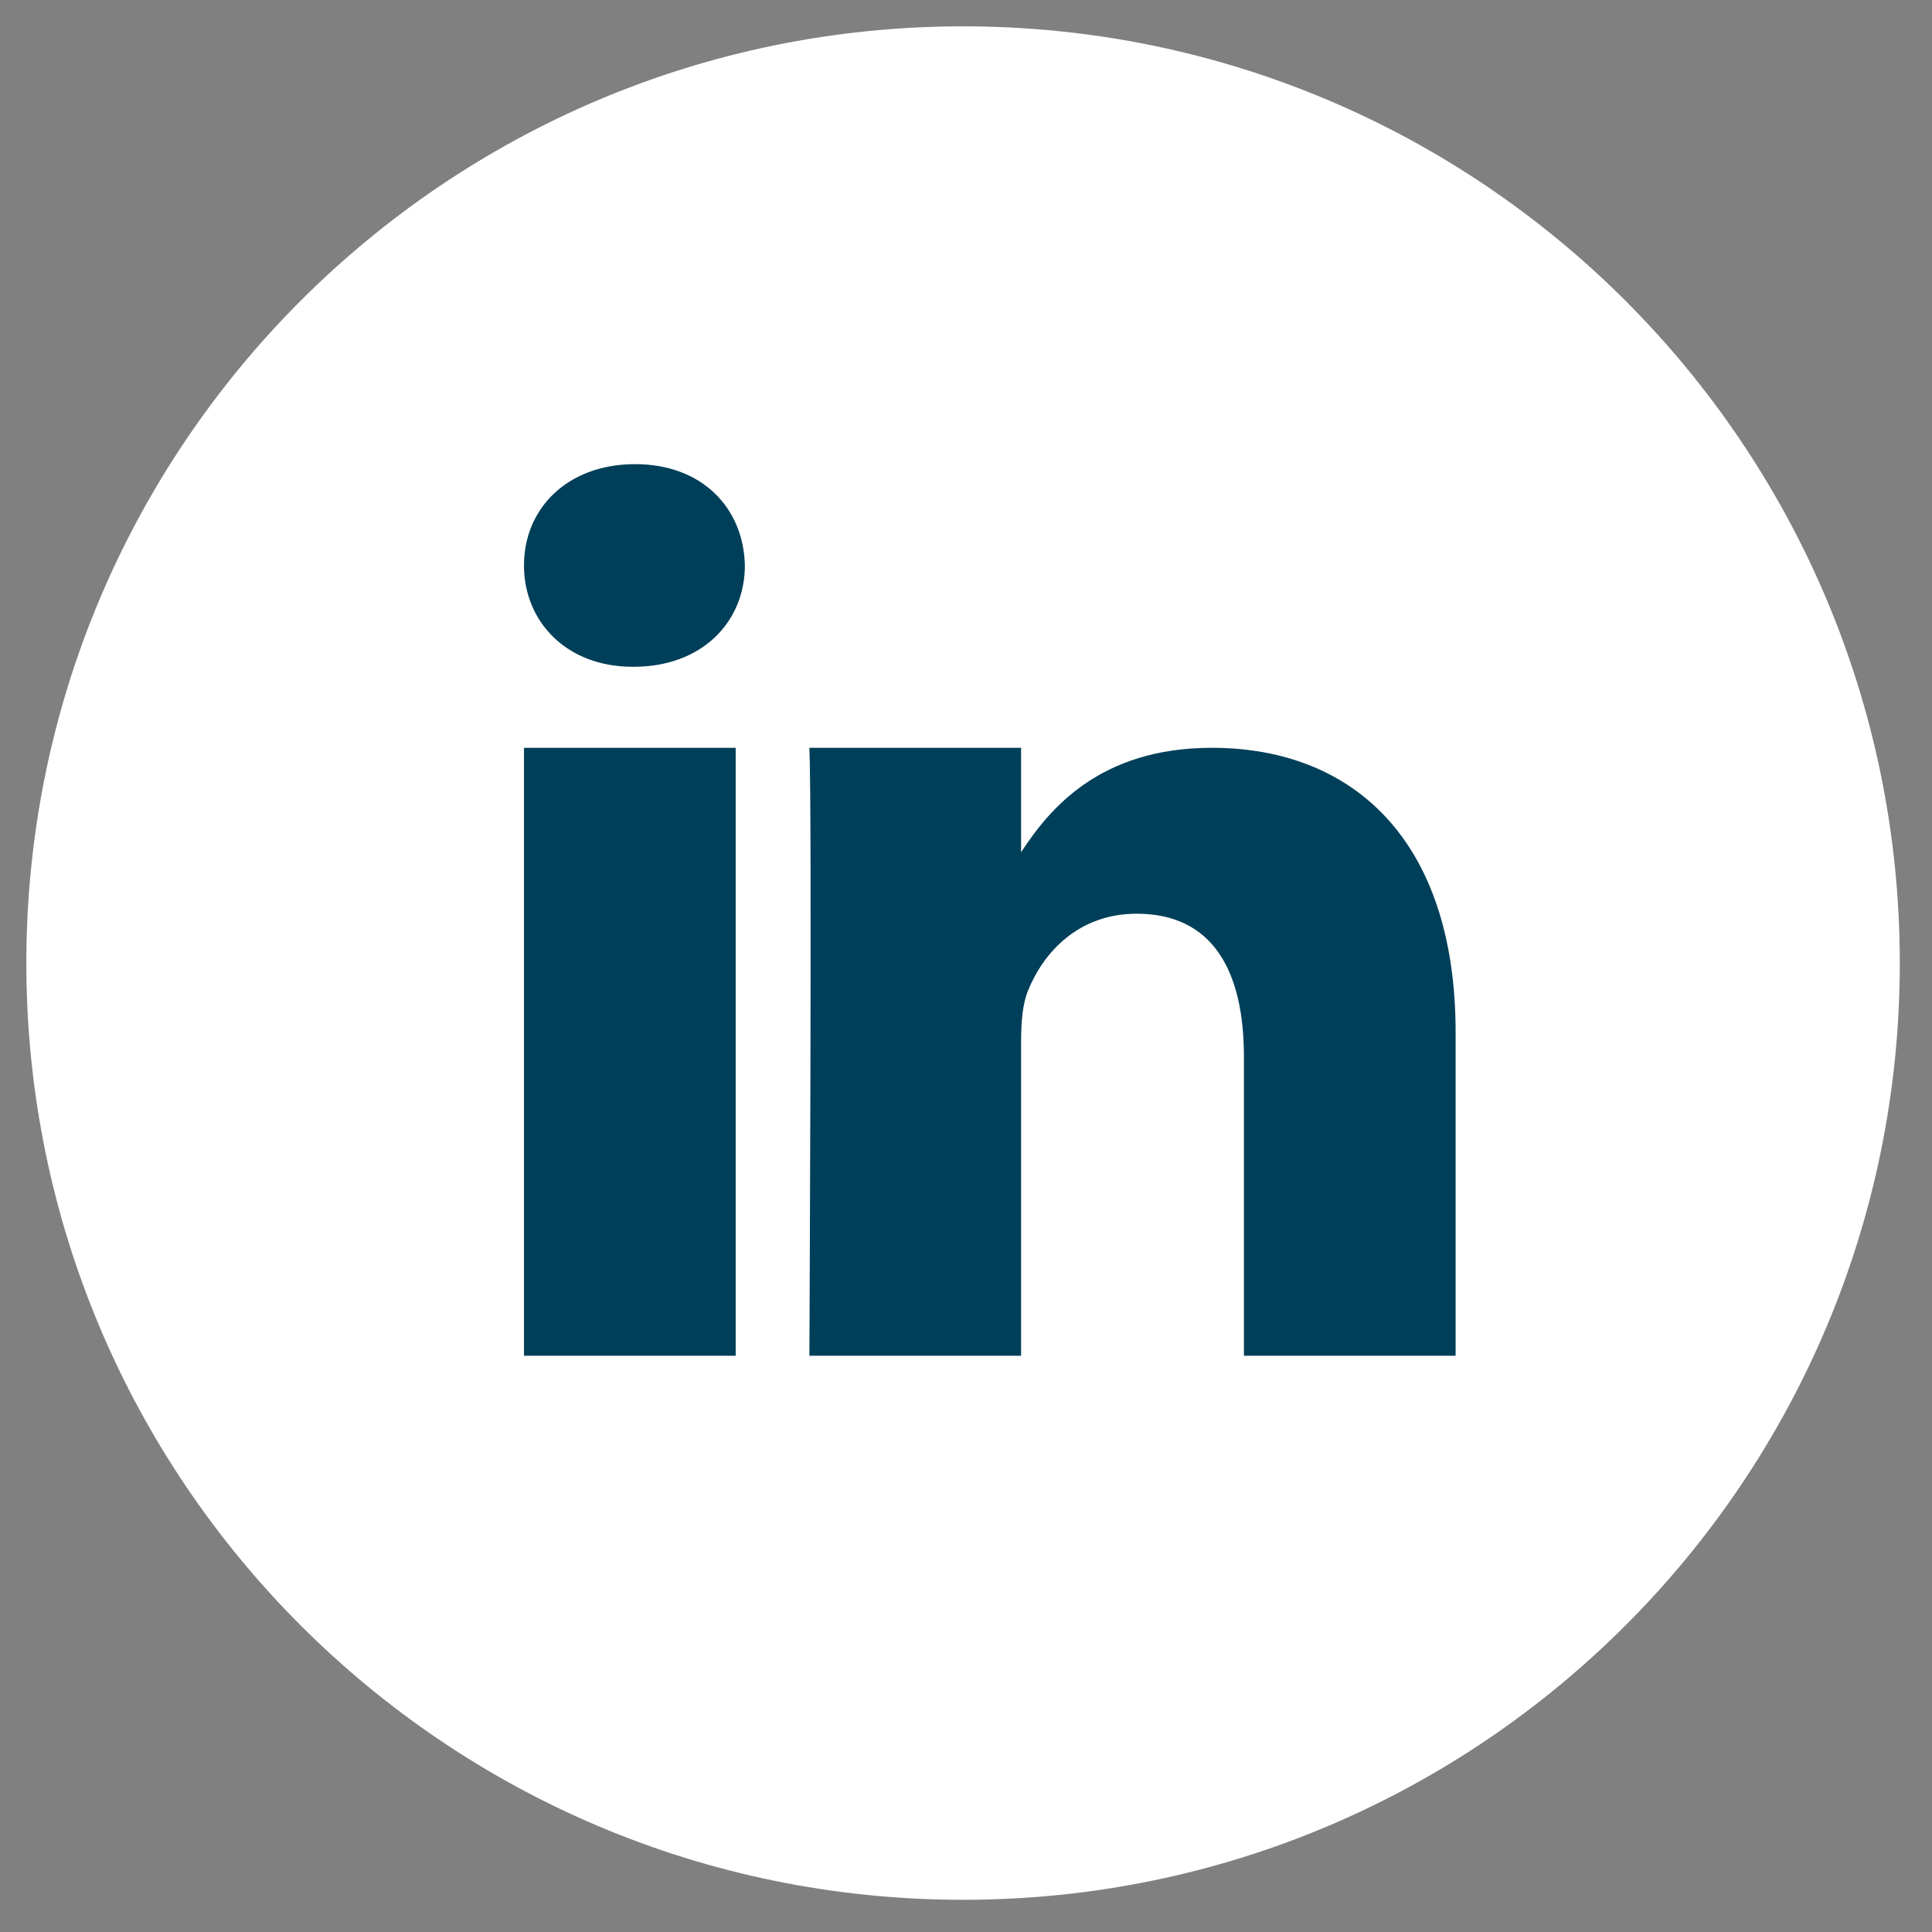
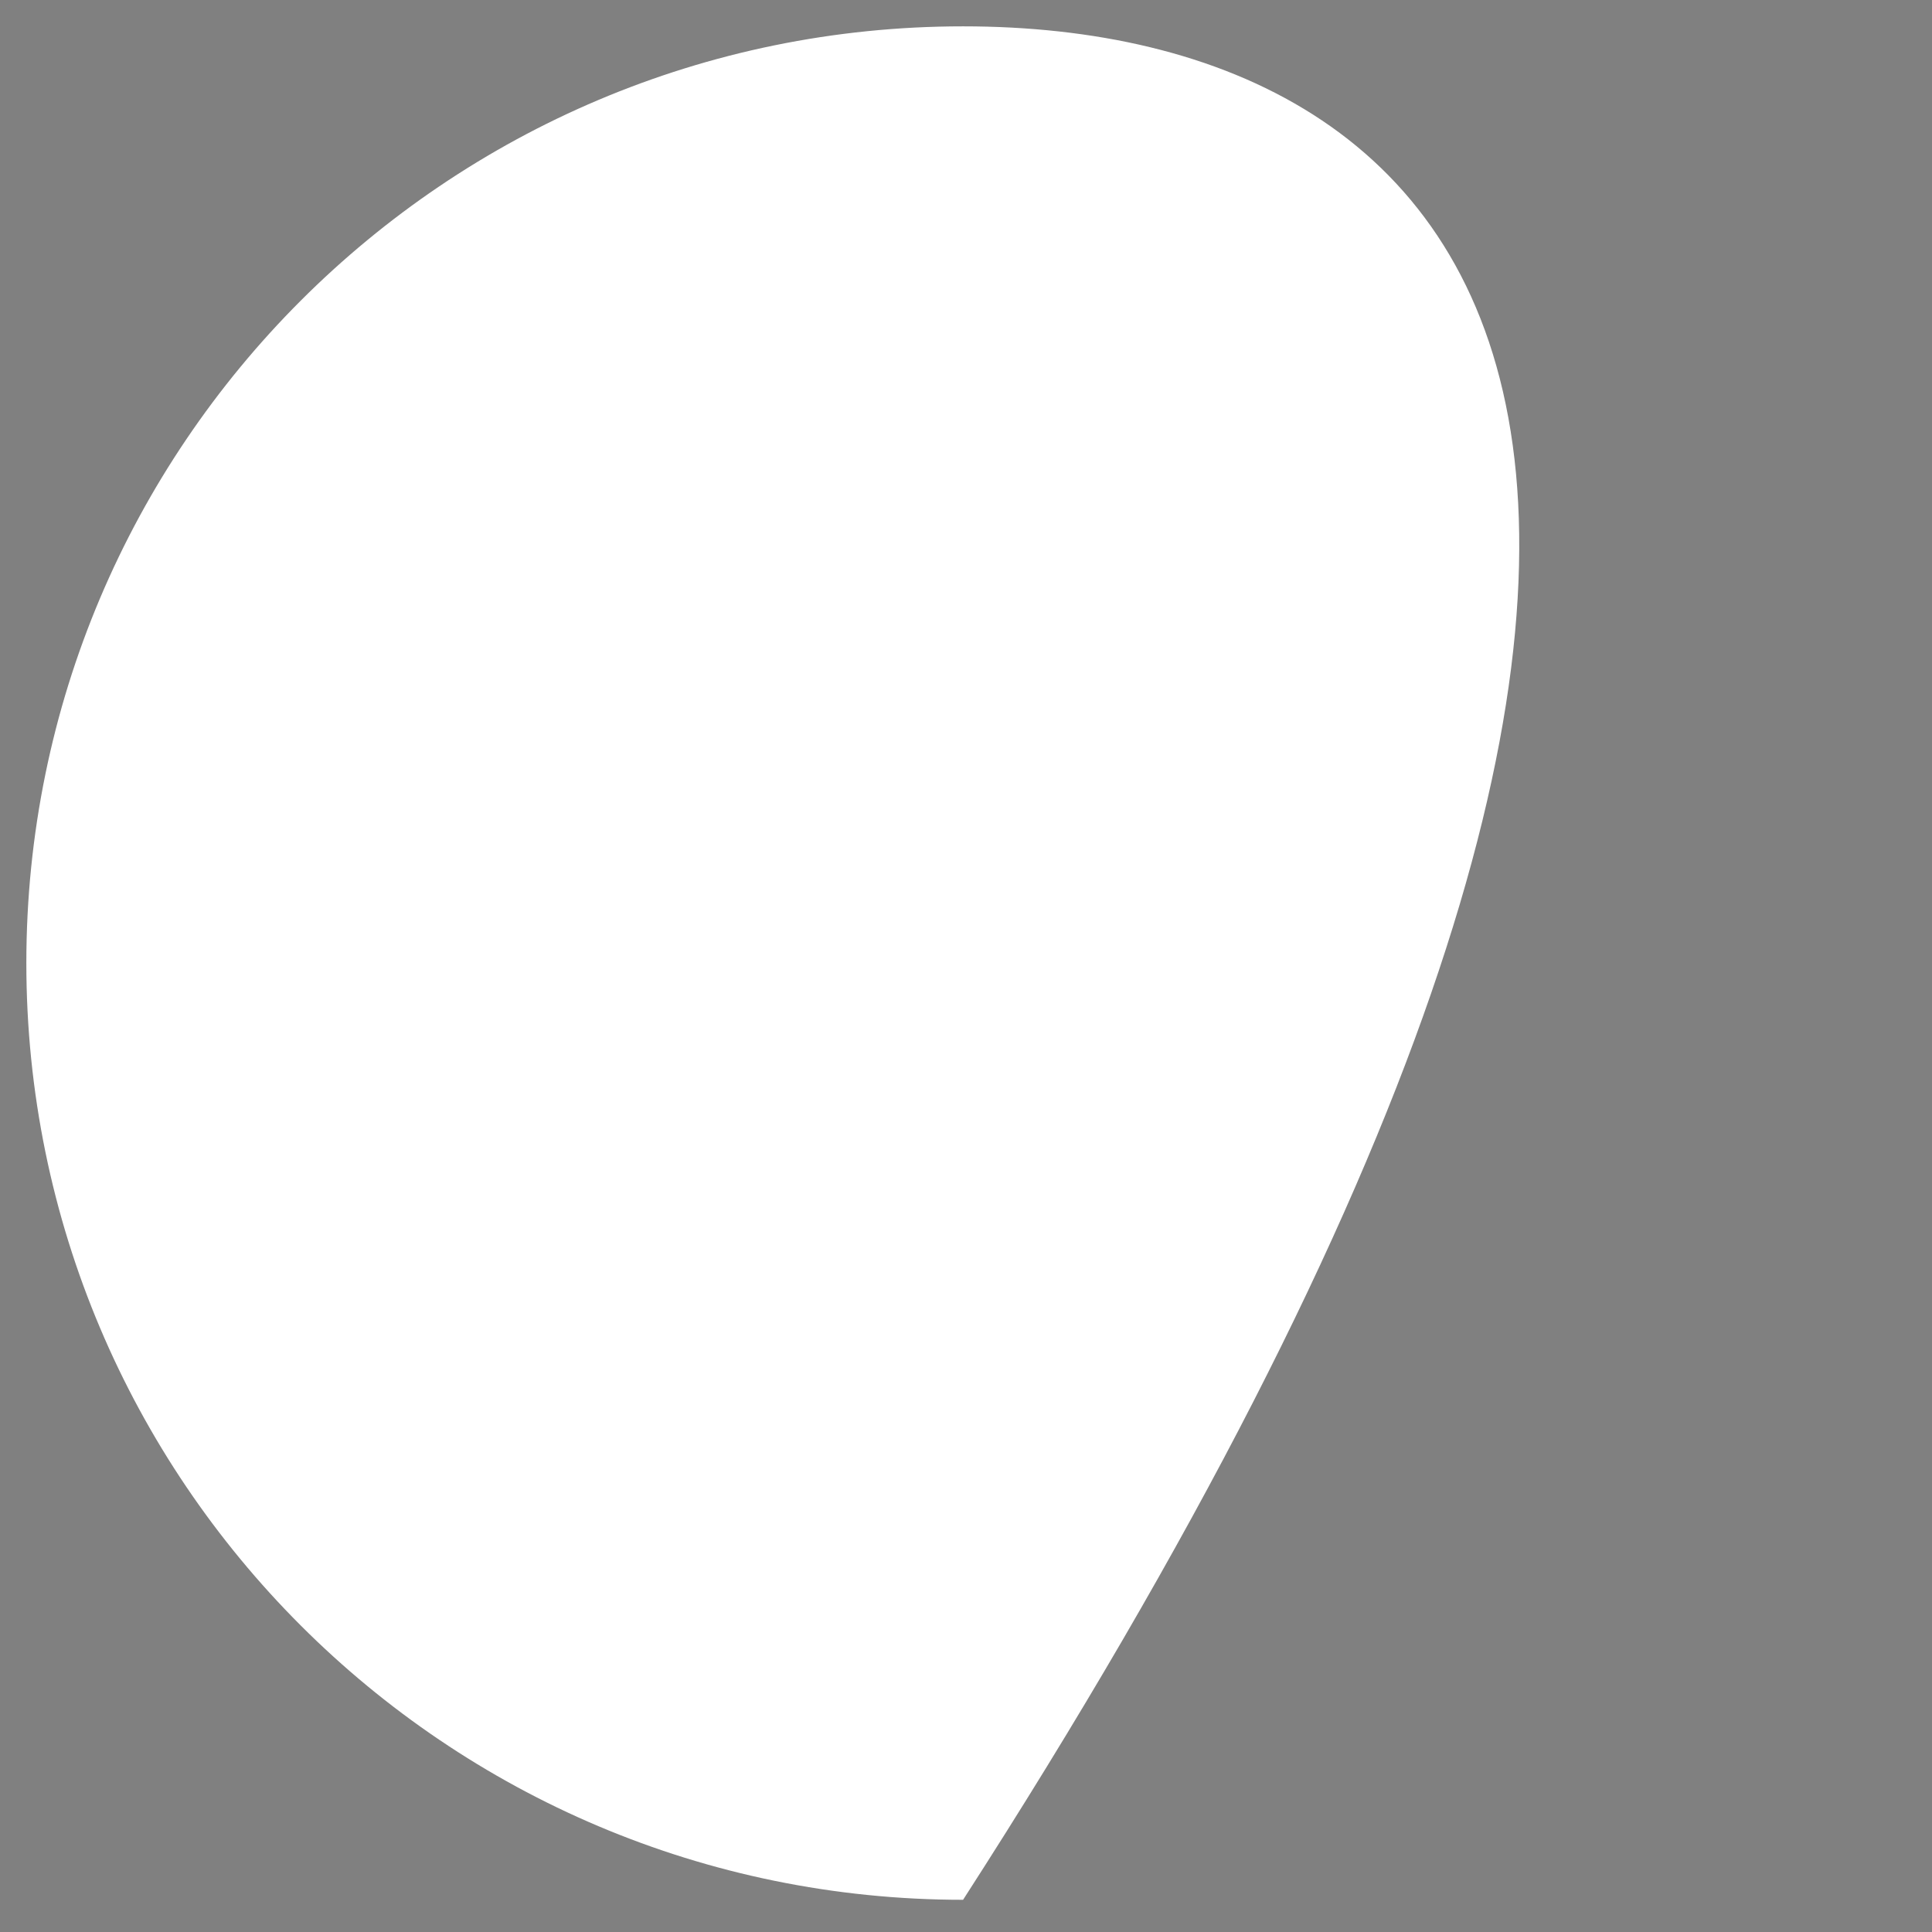
<svg xmlns="http://www.w3.org/2000/svg" width="33px" height="33px" viewBox="0 0 33 33" version="1.1">
  <rect x="0" y="0" width="33" height="33" fill="#808080" stroke="none" />
  <g id="Group-23" transform="translate(0.45 0.45)">
-     <path d="M16 0C7.163 0 0 7.163 0 16C0 24.837 7.163 32 16 32C24.837 32 32 24.837 32 16C32 7.163 24.837 0 16 0Z" id="Shape" fill="#FFFFFF" stroke="none" />
-     <path d="M1.897 0C3.044 0 3.751 0.748 3.773 1.73C3.773 2.692 3.044 3.461 1.875 3.461L1.854 3.461C0.728 3.461 0 2.692 0 1.73C0 0.748 0.75 0 1.897 0ZM0 4.845L3.616 4.845L3.616 15.229L0 15.229L0 4.845ZM8.491 6.629C8.971 5.893 9.83 4.845 11.75 4.845C14.129 4.845 15.913 6.389 15.913 9.706L15.913 15.229L12.297 15.229L12.297 10.12C12.297 8.669 11.774 7.679 10.465 7.679C9.466 7.679 8.871 8.346 8.61 8.991C8.514 9.222 8.491 9.544 8.491 9.867L8.491 15.229L4.875 15.229C4.875 15.229 4.922 5.859 4.875 4.845L8.491 4.845L8.491 6.629Z" transform="translate(8.5 7.478)" id="Combined-Shape" fill="#003F59" fill-rule="evenodd" stroke="none" />
+     <path d="M16 0C7.163 0 0 7.163 0 16C0 24.837 7.163 32 16 32C32 7.163 24.837 0 16 0Z" id="Shape" fill="#FFFFFF" stroke="none" />
  </g>
</svg>